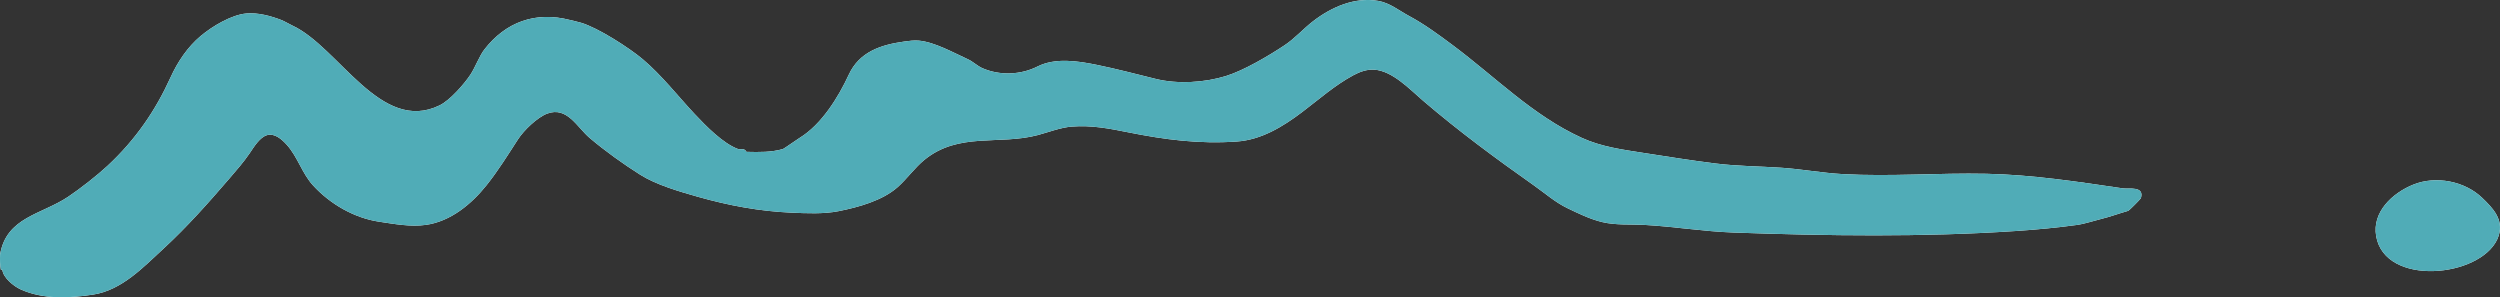
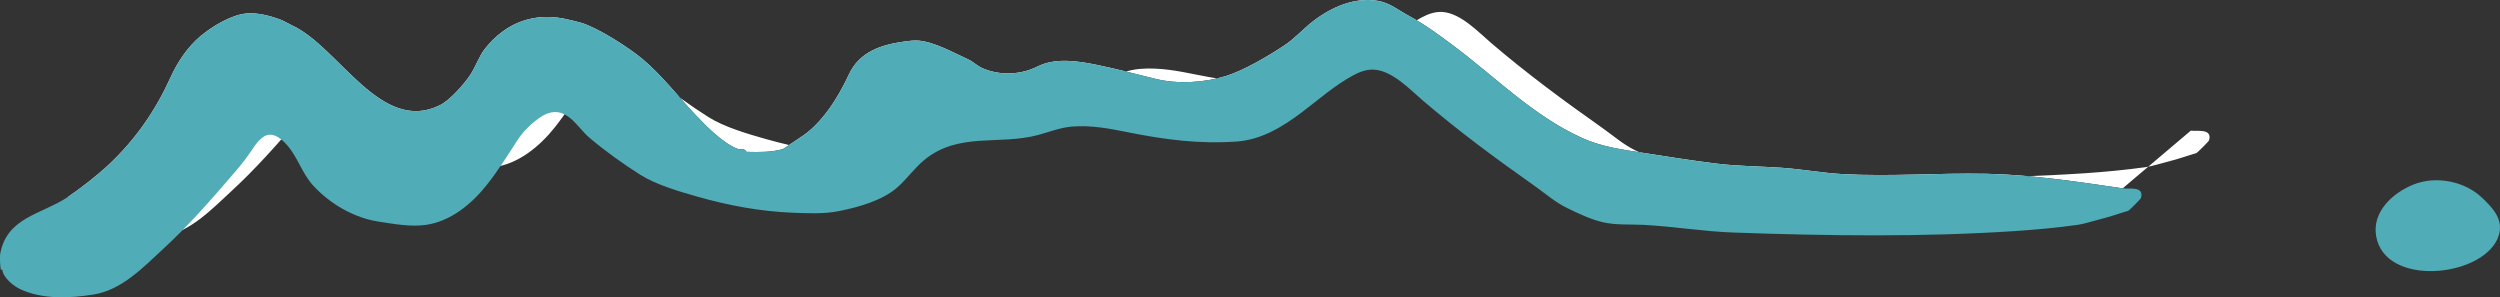
<svg xmlns="http://www.w3.org/2000/svg" id="_レイヤー_2" data-name="レイヤー 2" viewBox="0 0 606.801 72.156">
  <rect x="0" y="0" width="606.801" height="72.156" fill="#333333" stroke="none" />
  <defs>
    <style>
      .cls-1 {
        fill: #50acb7;
      }

      .cls-2 {
        fill: #fff;
      }
    </style>
  </defs>
  <g id="contents">
    <g>
      <g>
-         <path class="cls-2" d="M515.215,45.713c-10.892-1.607-22.042-3.306-33.057-3.534-11.633-.241-23.27.725-34.898.079-5.01-.278-9.929-1.21-14.928-1.546-5.323-.358-10.671-.368-15.971-1.034-5.829-.732-11.633-1.651-17.436-2.562-5.167-.811-10.2-1.467-15.007-3.663-11.879-5.415-20.988-14.793-31.294-22.475-3.434-2.559-6.871-5.095-10.653-7.124-2.453-1.316-4.629-3.141-7.433-3.632-5.726-1.001-11.396,1.509-15.839,4.939-2.38,1.837-4.379,4.148-6.892,5.817-3.884,2.579-9.936,6.154-14.286,7.492-5.096,1.569-11.623,2.015-17.008.68-4.937-1.222-9.594-2.444-14.287-3.405-4.663-.953-10.094-1.783-14.435.413-4.059,2.053-9.168,2.228-13.35.389-1.235-.543-2.263-1.598-3.509-2.164-3.496-1.589-8.13-4.201-11.944-4.522-1.17-.098-2.344.064-3.506.225-5.65.786-10.881,2.466-13.462,8.042-2.514,5.432-6.578,12.056-11.905,15.324-.766.471-3.841,2.655-4.082,2.724-2.816.809-5.667.758-8.844.682-.546-1.039-1.469-.47-2.041-.682-3.63-1.339-7.723-5.512-10.545-8.513-3.887-4.135-7.985-9.407-12.586-13.28-3.314-2.792-10.851-7.624-14.966-8.854-.824-.247-1.943-.479-2.721-.68-8.314-2.145-15.568.477-20.749,7.151-1.223,1.578-2.254,4.398-3.402,6.129-1.534,2.314-4.971,6.221-7.461,7.44-14.307,7.003-24.468-14.133-35.737-19.358-.786-.364-1.952-1.067-2.722-1.362-2.579-.992-5.663-1.821-8.45-1.577-3.637.319-8.298,3.123-11.071,5.445-3.208,2.686-5.63,6.307-7.351,10.094-3.615,7.952-8.401,15.034-15.307,21.453-2.454,2.282-6.618,5.546-9.522,7.49C10.035,52.12,1.579,52.685.023,61.758c-.05,1.251-.029,2.5.182,3.705h.364c.18,1.947,2.738,3.999,4.422,4.767,5.451,2.485,11.882,2.163,17.655,1.265,6.931-1.079,12.181-6.67,17.096-11.2,5.712-5.264,10.869-11.082,15.931-16.965,1.764-2.05,3.435-3.944,4.957-6.179.972-1.428,2.411-3.855,4.209-4.356,1.848-.515,3.595,1.038,4.784,2.366,2.626,2.93,3.699,6.938,6.358,9.842,4.138,4.519,9.997,7.915,16.094,8.819,3.685.546,7.554,1.283,11.285.764,6.013-.837,11.101-5.072,14.748-9.645,2.812-3.526,5.189-7.365,7.636-11.145,1.388-2.144,4.657-5.316,7.073-6.223,4.833-1.816,7.284,3.345,10.276,5.882,3.774,3.2,8.104,6.294,12.282,8.94,3.892,2.466,9.557,4.103,14.042,5.375,7.376,2.092,14.968,3.516,22.638,3.845,3.709.159,7.837.365,11.498-.364,4.776-.95,10.623-2.543,14.331-5.836,2.326-2.066,4.114-4.683,6.533-6.649,8.321-6.762,18.103-3.47,27.524-5.992,2.459-.658,5.468-1.823,8.164-2.044,4.833-.394,9.315.504,13.607,1.363,8.994,1.801,17.354,2.907,26.502,2.258,5.921-.42,11.1-3.565,15.808-7.122,4.113-3.108,7.928-6.523,12.496-8.982,1.558-.839,3.299-1.459,5.065-1.337,4.413.305,8.606,4.778,11.773,7.489,8.709,7.454,17.644,14.039,26.998,20.634,2.66,1.875,5.126,4.064,8.077,5.486,2.635,1.269,5.536,2.693,8.5,3.394,3.293.779,6.742.492,10.101.67,7.125.379,14.487,1.6,21.737,1.858,22.701.808,45.9,1.14,68.57-.376,5.012-.335,10.017-.812,14.994-1.496,1.381-.19,3.991-1.003,5.443-1.363,2.404-.594,4.571-1.399,6.803-2.042.208-.06,2.998-2.857,3.061-3.065.908-3.021-2.957-2.167-4.421-2.383Z" />
-         <path class="cls-2" d="M606.159,58.038c.131-.287.246-.584.341-.889,1.205-3.876-1.411-6.625-4.022-9.125-4.262-4.081-11.235-5.425-16.709-3.22-5.102,2.055-10.053,6.67-9.029,12.528,2.148,12.276,25.143,10.057,29.419.706Z" />
+         <path class="cls-2" d="M515.215,45.713c-10.892-1.607-22.042-3.306-33.057-3.534-11.633-.241-23.27.725-34.898.079-5.01-.278-9.929-1.21-14.928-1.546-5.323-.358-10.671-.368-15.971-1.034-5.829-.732-11.633-1.651-17.436-2.562-5.167-.811-10.2-1.467-15.007-3.663-11.879-5.415-20.988-14.793-31.294-22.475-3.434-2.559-6.871-5.095-10.653-7.124-2.453-1.316-4.629-3.141-7.433-3.632-5.726-1.001-11.396,1.509-15.839,4.939-2.38,1.837-4.379,4.148-6.892,5.817-3.884,2.579-9.936,6.154-14.286,7.492-5.096,1.569-11.623,2.015-17.008.68-4.937-1.222-9.594-2.444-14.287-3.405-4.663-.953-10.094-1.783-14.435.413-4.059,2.053-9.168,2.228-13.35.389-1.235-.543-2.263-1.598-3.509-2.164-3.496-1.589-8.13-4.201-11.944-4.522-1.17-.098-2.344.064-3.506.225-5.65.786-10.881,2.466-13.462,8.042-2.514,5.432-6.578,12.056-11.905,15.324-.766.471-3.841,2.655-4.082,2.724-2.816.809-5.667.758-8.844.682-.546-1.039-1.469-.47-2.041-.682-3.63-1.339-7.723-5.512-10.545-8.513-3.887-4.135-7.985-9.407-12.586-13.28-3.314-2.792-10.851-7.624-14.966-8.854-.824-.247-1.943-.479-2.721-.68-8.314-2.145-15.568.477-20.749,7.151-1.223,1.578-2.254,4.398-3.402,6.129-1.534,2.314-4.971,6.221-7.461,7.44-14.307,7.003-24.468-14.133-35.737-19.358-.786-.364-1.952-1.067-2.722-1.362-2.579-.992-5.663-1.821-8.45-1.577-3.637.319-8.298,3.123-11.071,5.445-3.208,2.686-5.63,6.307-7.351,10.094-3.615,7.952-8.401,15.034-15.307,21.453-2.454,2.282-6.618,5.546-9.522,7.49c-.05,1.251-.029,2.5.182,3.705h.364c.18,1.947,2.738,3.999,4.422,4.767,5.451,2.485,11.882,2.163,17.655,1.265,6.931-1.079,12.181-6.67,17.096-11.2,5.712-5.264,10.869-11.082,15.931-16.965,1.764-2.05,3.435-3.944,4.957-6.179.972-1.428,2.411-3.855,4.209-4.356,1.848-.515,3.595,1.038,4.784,2.366,2.626,2.93,3.699,6.938,6.358,9.842,4.138,4.519,9.997,7.915,16.094,8.819,3.685.546,7.554,1.283,11.285.764,6.013-.837,11.101-5.072,14.748-9.645,2.812-3.526,5.189-7.365,7.636-11.145,1.388-2.144,4.657-5.316,7.073-6.223,4.833-1.816,7.284,3.345,10.276,5.882,3.774,3.2,8.104,6.294,12.282,8.94,3.892,2.466,9.557,4.103,14.042,5.375,7.376,2.092,14.968,3.516,22.638,3.845,3.709.159,7.837.365,11.498-.364,4.776-.95,10.623-2.543,14.331-5.836,2.326-2.066,4.114-4.683,6.533-6.649,8.321-6.762,18.103-3.47,27.524-5.992,2.459-.658,5.468-1.823,8.164-2.044,4.833-.394,9.315.504,13.607,1.363,8.994,1.801,17.354,2.907,26.502,2.258,5.921-.42,11.1-3.565,15.808-7.122,4.113-3.108,7.928-6.523,12.496-8.982,1.558-.839,3.299-1.459,5.065-1.337,4.413.305,8.606,4.778,11.773,7.489,8.709,7.454,17.644,14.039,26.998,20.634,2.66,1.875,5.126,4.064,8.077,5.486,2.635,1.269,5.536,2.693,8.5,3.394,3.293.779,6.742.492,10.101.67,7.125.379,14.487,1.6,21.737,1.858,22.701.808,45.9,1.14,68.57-.376,5.012-.335,10.017-.812,14.994-1.496,1.381-.19,3.991-1.003,5.443-1.363,2.404-.594,4.571-1.399,6.803-2.042.208-.06,2.998-2.857,3.061-3.065.908-3.021-2.957-2.167-4.421-2.383Z" />
      </g>
      <g>
        <path class="cls-1" d="M515.215,45.713c-10.892-1.607-22.042-3.306-33.057-3.534-11.633-.241-23.27.725-34.898.079-5.01-.278-9.929-1.21-14.928-1.546-5.323-.358-10.671-.368-15.971-1.034-5.829-.732-11.633-1.651-17.436-2.562-5.167-.811-10.2-1.467-15.007-3.663-11.879-5.415-20.988-14.793-31.294-22.475-3.434-2.559-6.871-5.095-10.653-7.124-2.453-1.316-4.629-3.141-7.433-3.632-5.726-1.001-11.396,1.509-15.839,4.939-2.38,1.837-4.379,4.148-6.892,5.817-3.884,2.579-9.936,6.154-14.286,7.492-5.096,1.569-11.623,2.015-17.008.68-4.937-1.222-9.594-2.444-14.287-3.405-4.663-.953-10.094-1.783-14.435.413-4.059,2.053-9.168,2.228-13.35.389-1.235-.543-2.263-1.598-3.509-2.164-3.496-1.589-8.13-4.201-11.944-4.522-1.17-.098-2.344.064-3.506.225-5.65.786-10.881,2.466-13.462,8.042-2.514,5.432-6.578,12.056-11.905,15.324-.766.471-3.841,2.655-4.082,2.724-2.816.809-5.667.758-8.844.682-.546-1.039-1.469-.47-2.041-.682-3.63-1.339-7.723-5.512-10.545-8.513-3.887-4.135-7.985-9.407-12.586-13.28-3.314-2.792-10.851-7.624-14.966-8.854-.824-.247-1.943-.479-2.721-.68-8.314-2.145-15.568.477-20.749,7.151-1.223,1.578-2.254,4.398-3.402,6.129-1.534,2.314-4.971,6.221-7.461,7.44-14.307,7.003-24.468-14.133-35.737-19.358-.786-.364-1.952-1.067-2.722-1.362-2.579-.992-5.663-1.821-8.45-1.577-3.637.319-8.298,3.123-11.071,5.445-3.208,2.686-5.63,6.307-7.351,10.094-3.615,7.952-8.401,15.034-15.307,21.453-2.454,2.282-6.618,5.546-9.522,7.49C10.035,52.12,1.579,52.685.023,61.758c-.05,1.251-.029,2.5.182,3.705h.364c.18,1.947,2.738,3.999,4.422,4.767,5.451,2.485,11.882,2.163,17.655,1.265,6.931-1.079,12.181-6.67,17.096-11.2,5.712-5.264,10.869-11.082,15.931-16.965,1.764-2.05,3.435-3.944,4.957-6.179.972-1.428,2.411-3.855,4.209-4.356,1.848-.515,3.595,1.038,4.784,2.366,2.626,2.93,3.699,6.938,6.358,9.842,4.138,4.519,9.997,7.915,16.094,8.819,3.685.546,7.554,1.283,11.285.764,6.013-.837,11.101-5.072,14.748-9.645,2.812-3.526,5.189-7.365,7.636-11.145,1.388-2.144,4.657-5.316,7.073-6.223,4.833-1.816,7.284,3.345,10.276,5.882,3.774,3.2,8.104,6.294,12.282,8.94,3.892,2.466,9.557,4.103,14.042,5.375,7.376,2.092,14.968,3.516,22.638,3.845,3.709.159,7.837.365,11.498-.364,4.776-.95,10.623-2.543,14.331-5.836,2.326-2.066,4.114-4.683,6.533-6.649,8.321-6.762,18.103-3.47,27.524-5.992,2.459-.658,5.468-1.823,8.164-2.044,4.833-.394,9.315.504,13.607,1.363,8.994,1.801,17.354,2.907,26.502,2.258,5.921-.42,11.1-3.565,15.808-7.122,4.113-3.108,7.928-6.523,12.496-8.982,1.558-.839,3.299-1.459,5.065-1.337,4.413.305,8.606,4.778,11.773,7.489,8.709,7.454,17.644,14.039,26.998,20.634,2.66,1.875,5.126,4.064,8.077,5.486,2.635,1.269,5.536,2.693,8.5,3.394,3.293.779,6.742.492,10.101.67,7.125.379,14.487,1.6,21.737,1.858,22.701.808,45.9,1.14,68.57-.376,5.012-.335,10.017-.812,14.994-1.496,1.381-.19,3.991-1.003,5.443-1.363,2.404-.594,4.571-1.399,6.803-2.042.208-.06,2.998-2.857,3.061-3.065.908-3.021-2.957-2.167-4.421-2.383Z" />
        <path class="cls-1" d="M606.159,58.038c.131-.287.246-.584.341-.889,1.205-3.876-1.411-6.625-4.022-9.125-4.262-4.081-11.235-5.425-16.709-3.22-5.102,2.055-10.053,6.67-9.029,12.528,2.148,12.276,25.143,10.057,29.419.706Z" />
      </g>
    </g>
  </g>
</svg>